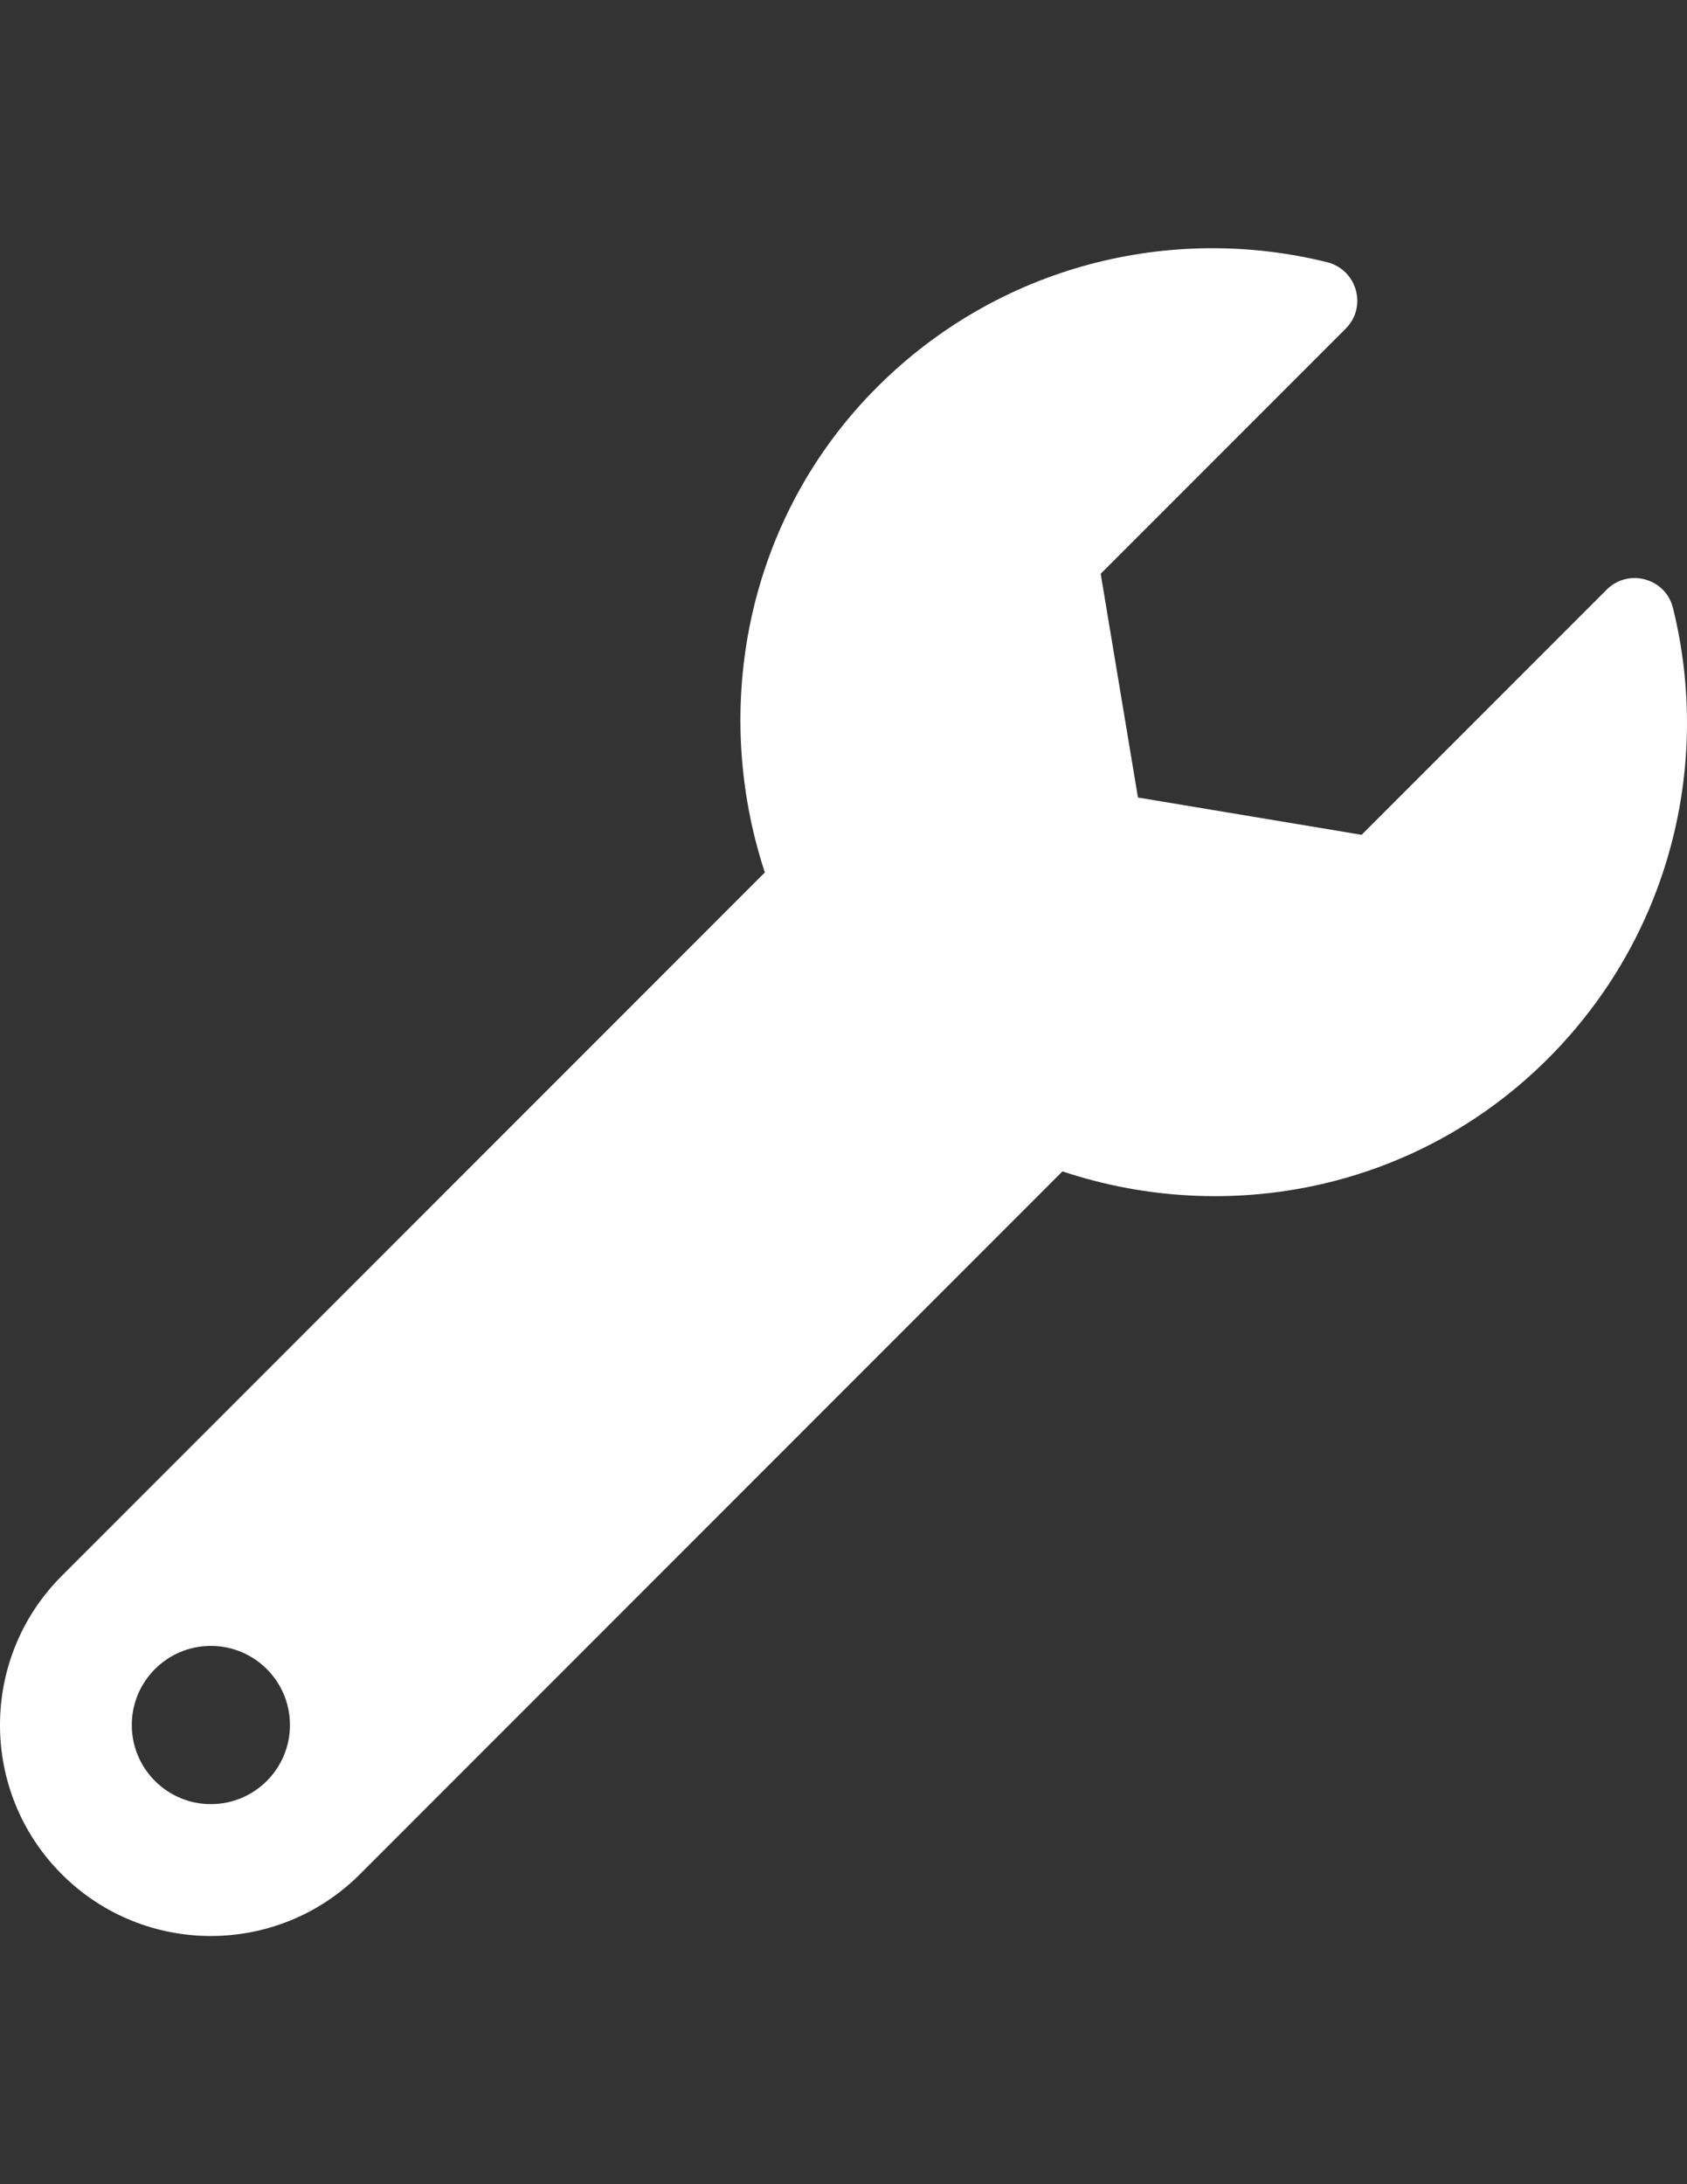
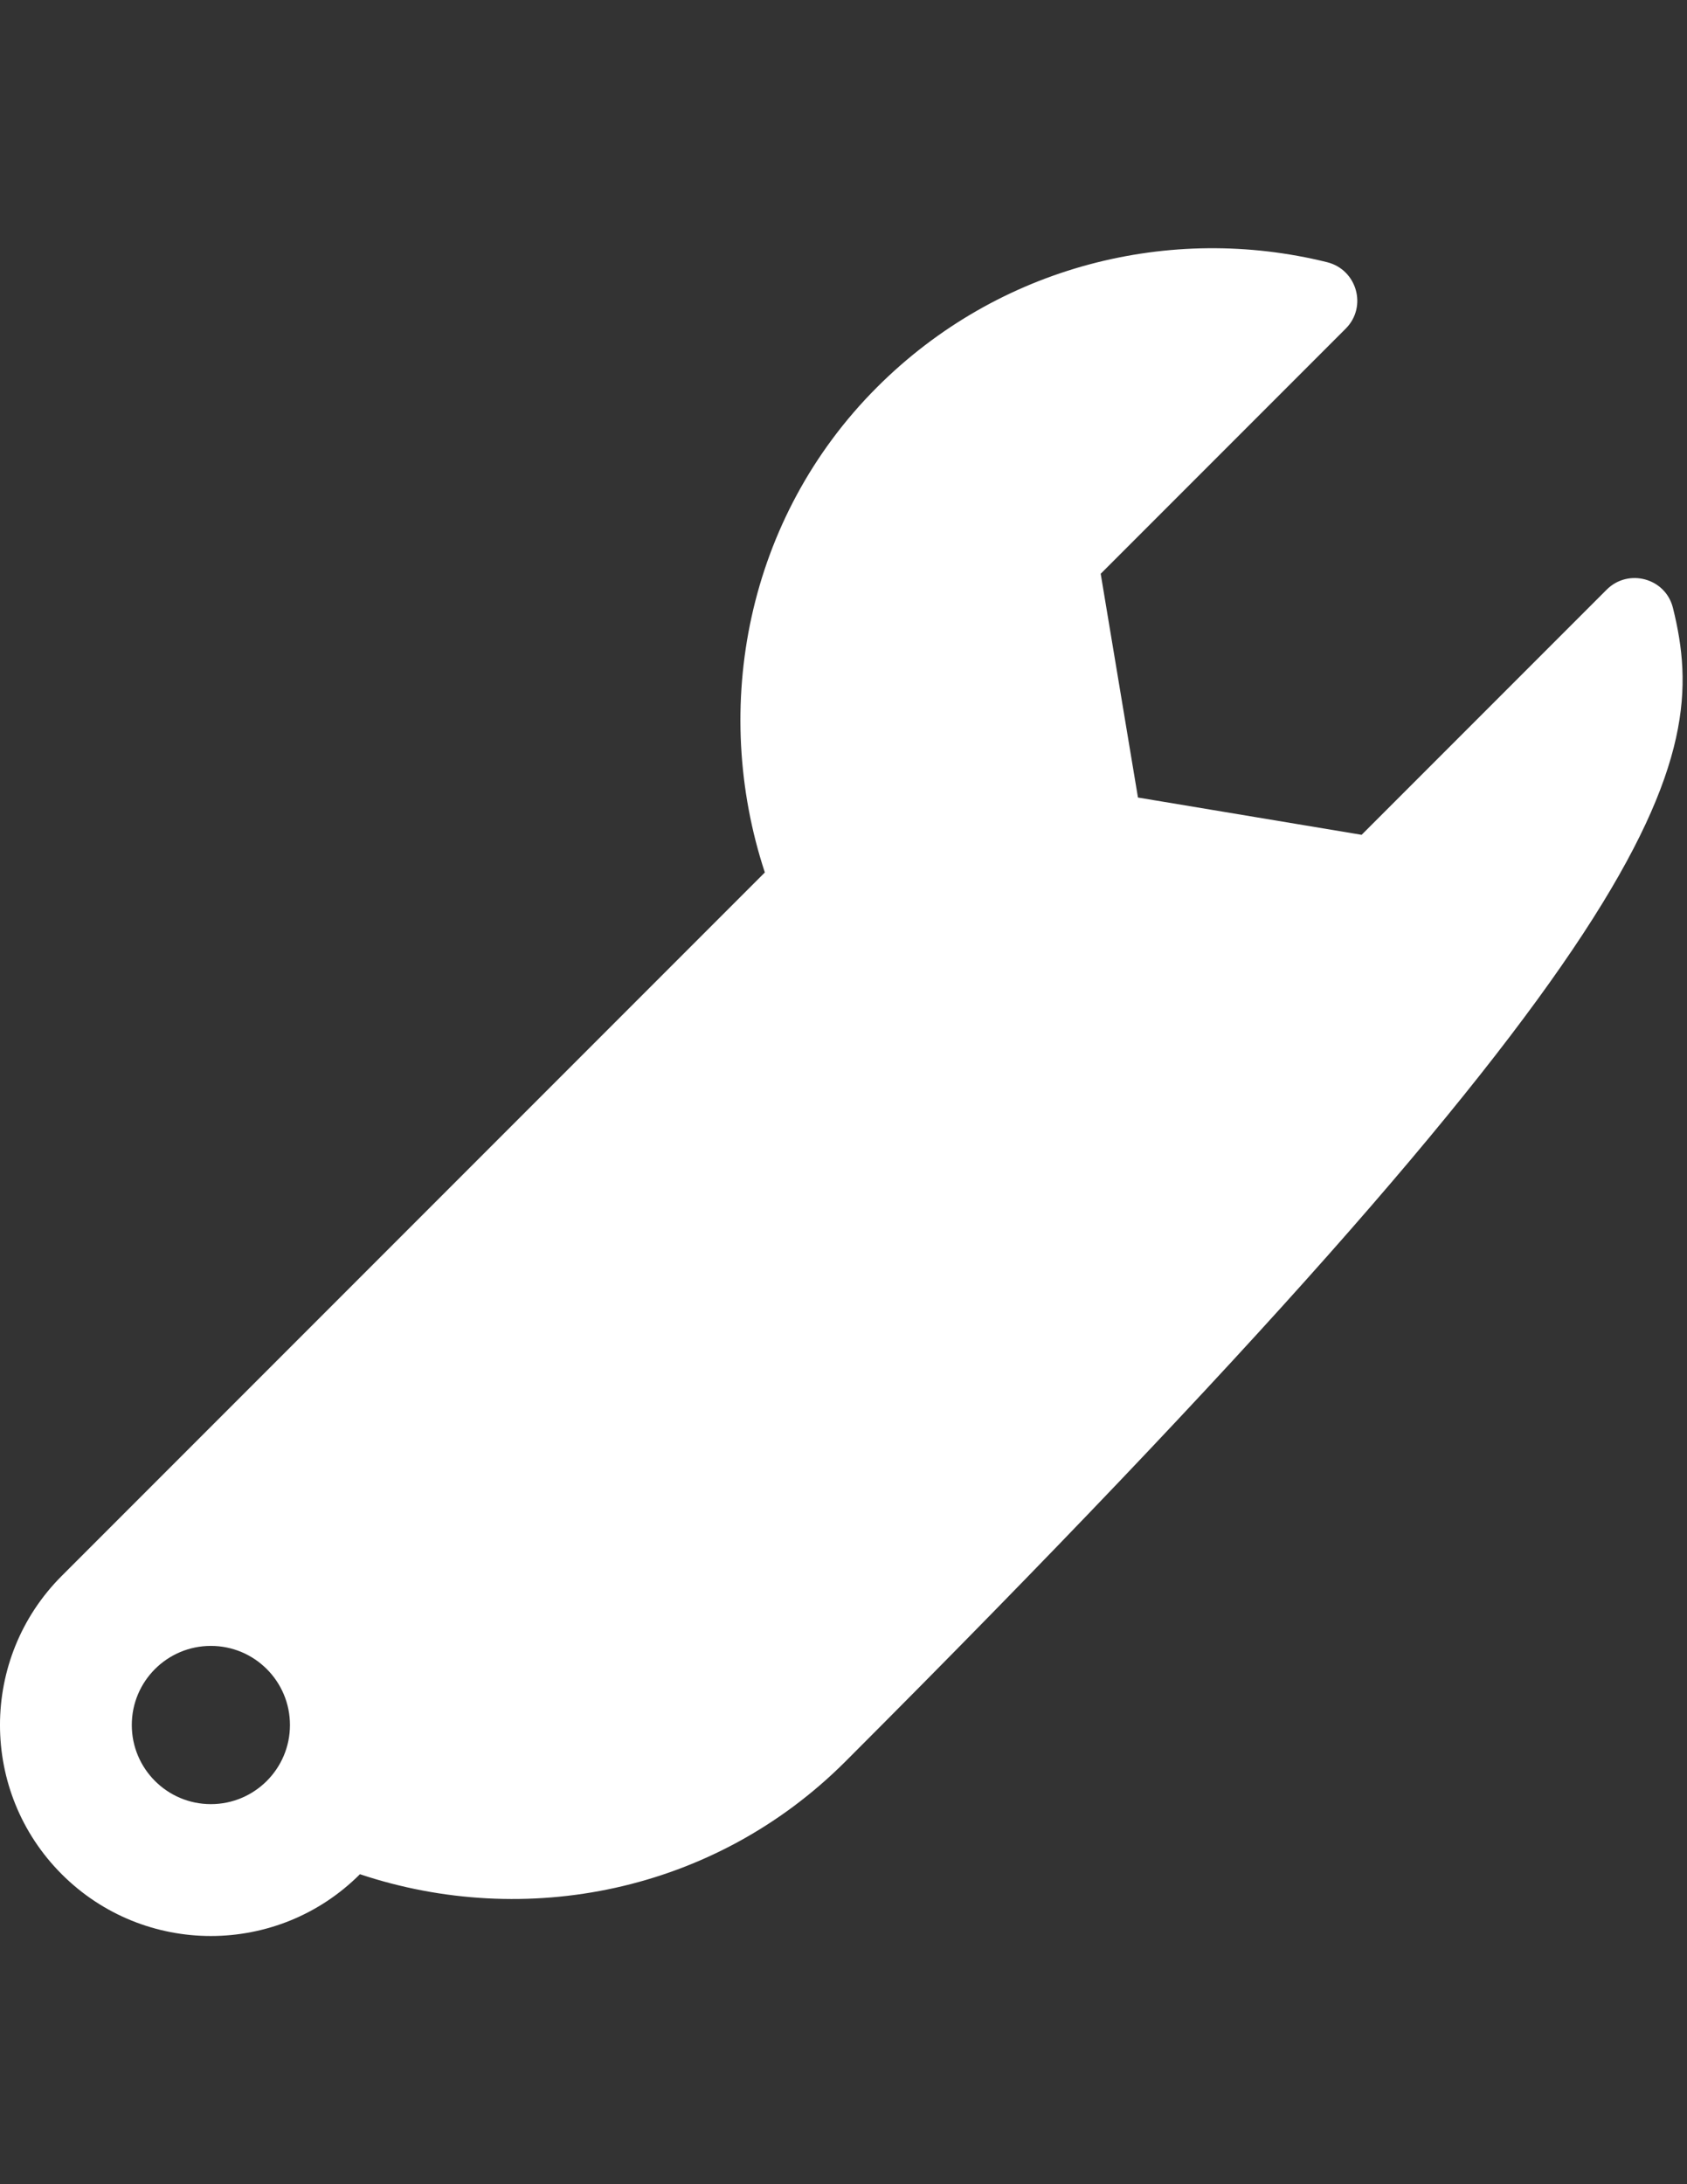
<svg xmlns="http://www.w3.org/2000/svg" version="1.1" id="Camada_1" focusable="false" x="0px" y="0px" width="612px" height="792px" viewBox="0 0 612 792" enable-background="new 0 0 612 792" xml:space="preserve">
  <rect x="0" y="0" width="612" height="792" fill="#333333" stroke="none" />
-   <path fill="#FFFFFF" d="M606.896,220.409c-2.678-10.794-16.185-14.452-24.05-6.586l-88.884,88.884l-81.138-13.519l-13.52-81.138  l88.884-88.883c7.913-7.913,4.1-21.396-6.766-24.097c-56.634-14.033-118.993,1.087-163.256,45.338  c-47.382,47.382-60.423,116.065-40.7,175.95L22.4,571.424c-29.871,29.871-29.871,78.306,0,108.176  c29.871,29.871,78.305,29.871,108.176,0l254.853-254.853c59.909,19.974,128.46,6.789,176.153-40.903  C605.892,339.533,620.988,277.078,606.896,220.409z M76.5,654.188c-15.838,0-28.688-12.85-28.688-28.688  c0-15.85,12.85-28.688,28.688-28.688s28.688,12.838,28.688,28.688C105.188,641.338,92.338,654.188,76.5,654.188z" />
+   <path fill="#FFFFFF" d="M606.896,220.409c-2.678-10.794-16.185-14.452-24.05-6.586l-88.884,88.884l-81.138-13.519l-13.52-81.138  l88.884-88.883c7.913-7.913,4.1-21.396-6.766-24.097c-56.634-14.033-118.993,1.087-163.256,45.338  c-47.382,47.382-60.423,116.065-40.7,175.95L22.4,571.424c-29.871,29.871-29.871,78.306,0,108.176  c29.871,29.871,78.305,29.871,108.176,0c59.909,19.974,128.46,6.789,176.153-40.903  C605.892,339.533,620.988,277.078,606.896,220.409z M76.5,654.188c-15.838,0-28.688-12.85-28.688-28.688  c0-15.85,12.85-28.688,28.688-28.688s28.688,12.838,28.688,28.688C105.188,641.338,92.338,654.188,76.5,654.188z" />
</svg>